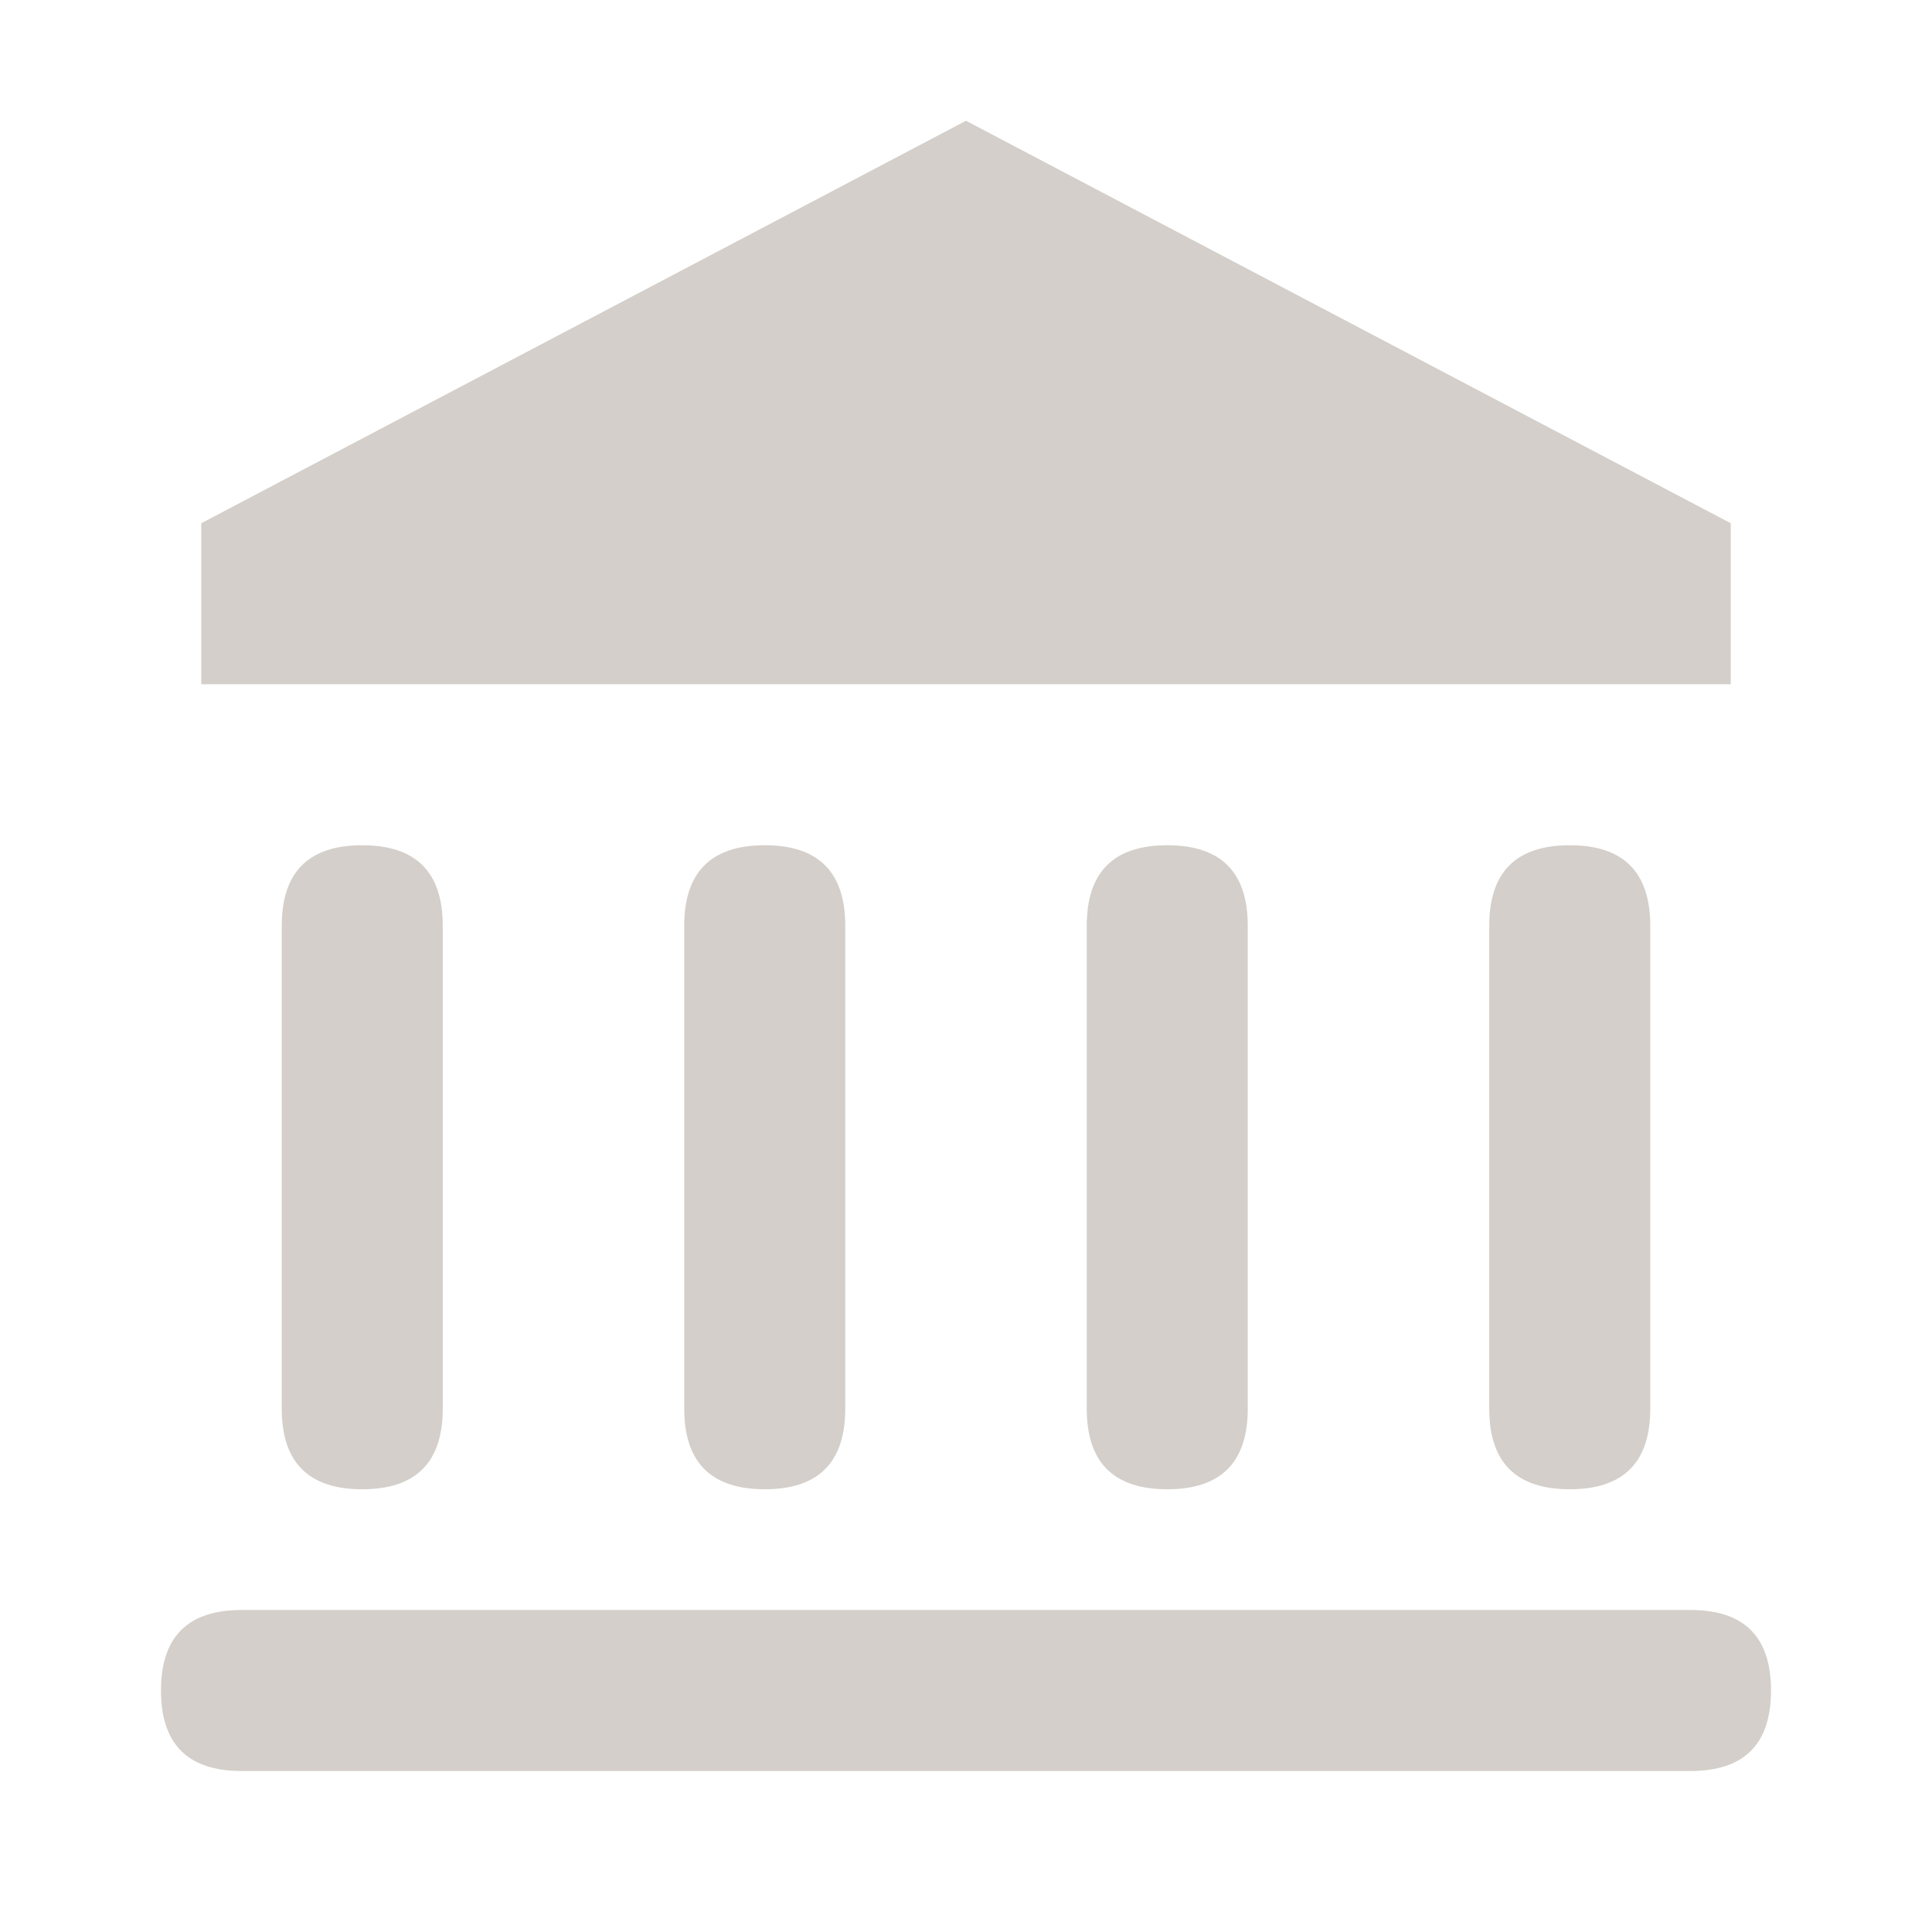
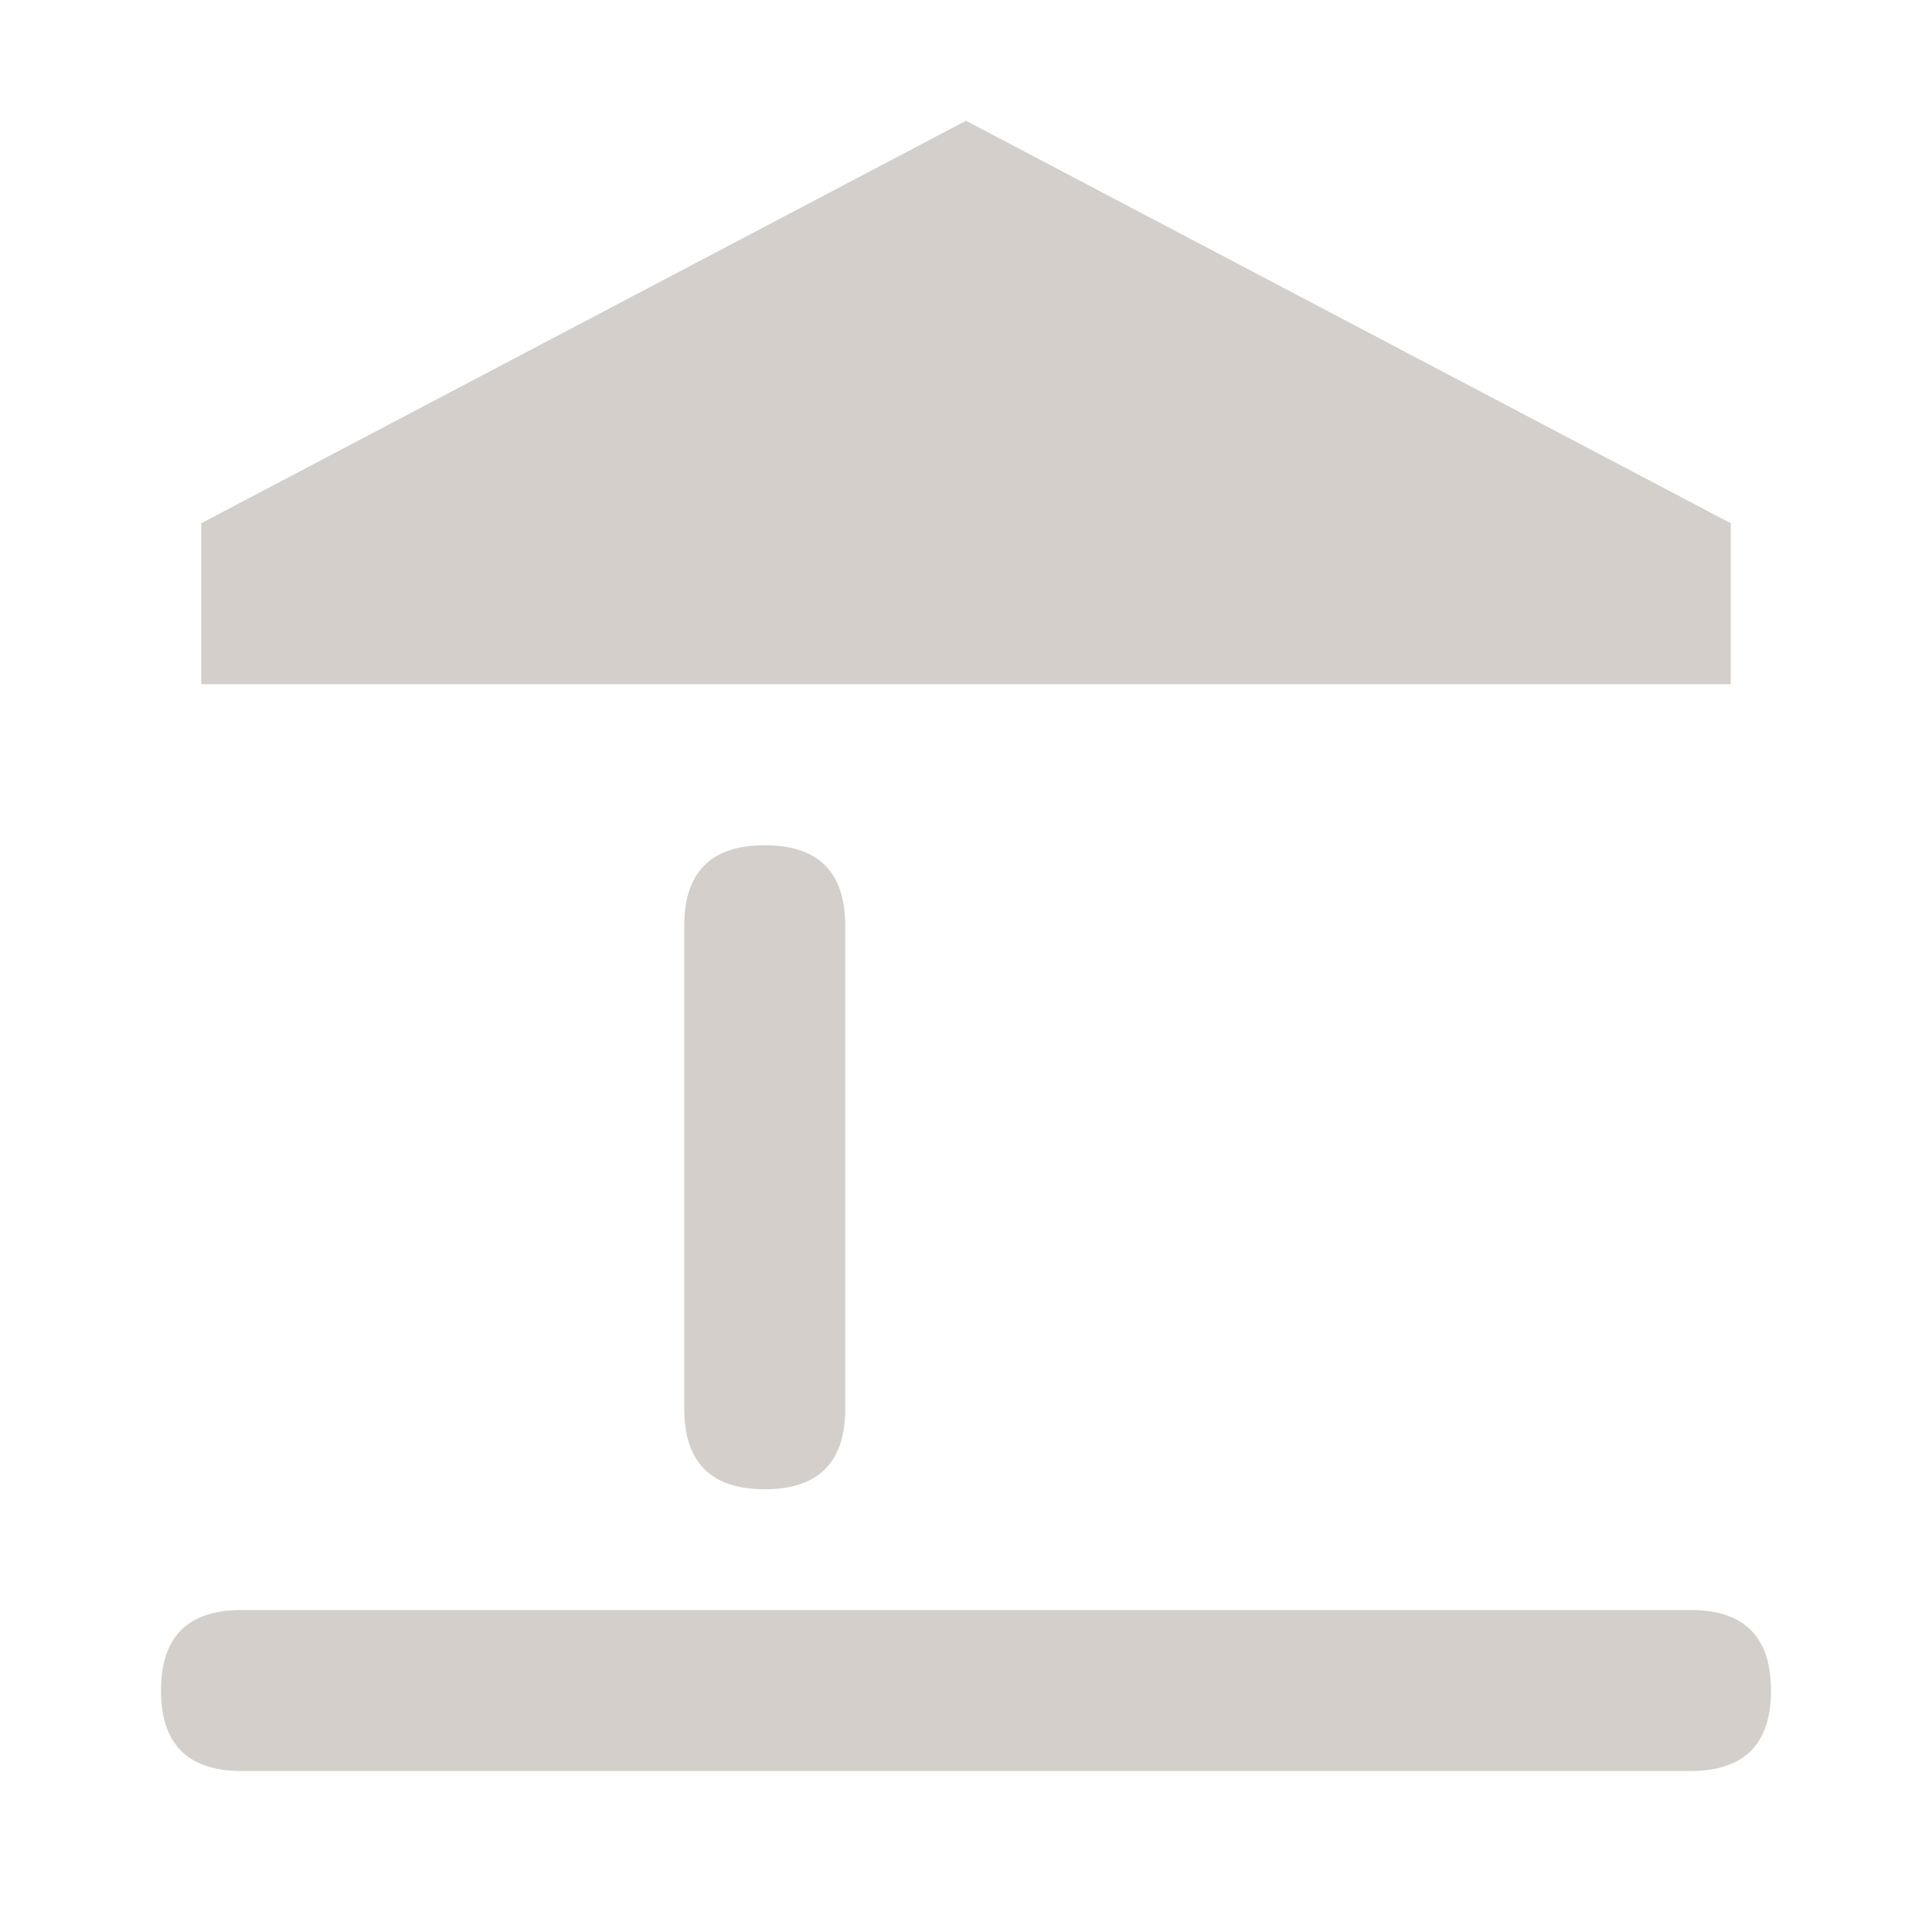
<svg xmlns="http://www.w3.org/2000/svg" t="1690881911692" class="icon" viewBox="0 0 1024 1024" version="1.1" p-id="16667" width="200" height="200">
  <path d="M512 64l-405.333 213.333v85.333h810.667v-85.333" p-id="16668" fill="#d4cfca" />
  <path d="M85.333 853.333m42.667 0l768 0q42.667 0 42.667 42.667l0 0q0 42.667-42.667 42.667l-768 0q-42.667 0-42.667-42.667l0 0q0-42.667 42.667-42.667Z" p-id="16669" fill="#d4cfca" />
-   <path d="M149.333 448m42.667 0l0 0q42.667 0 42.667 42.667l0 256q0 42.667-42.667 42.667l0 0q-42.667 0-42.667-42.667l0-256q0-42.667 42.667-42.667Z" p-id="16670" fill="#d4cfca" />
  <path d="M362.667 448m42.667 0l0 0q42.667 0 42.667 42.667l0 256q0 42.667-42.667 42.667l0 0q-42.667 0-42.667-42.667l0-256q0-42.667 42.667-42.667Z" p-id="16671" fill="#d4cfca" />
-   <path d="M789.333 448m42.667 0l0 0q42.667 0 42.667 42.667l0 256q0 42.667-42.667 42.667l0 0q-42.667 0-42.667-42.667l0-256q0-42.667 42.667-42.667Z" p-id="16672" fill="#d4cfca" />
-   <path d="M576 448m42.667 0l0 0q42.667 0 42.667 42.667l0 256q0 42.667-42.667 42.667l0 0q-42.667 0-42.667-42.667l0-256q0-42.667 42.667-42.667Z" p-id="16673" fill="#d4cfca" />
</svg>